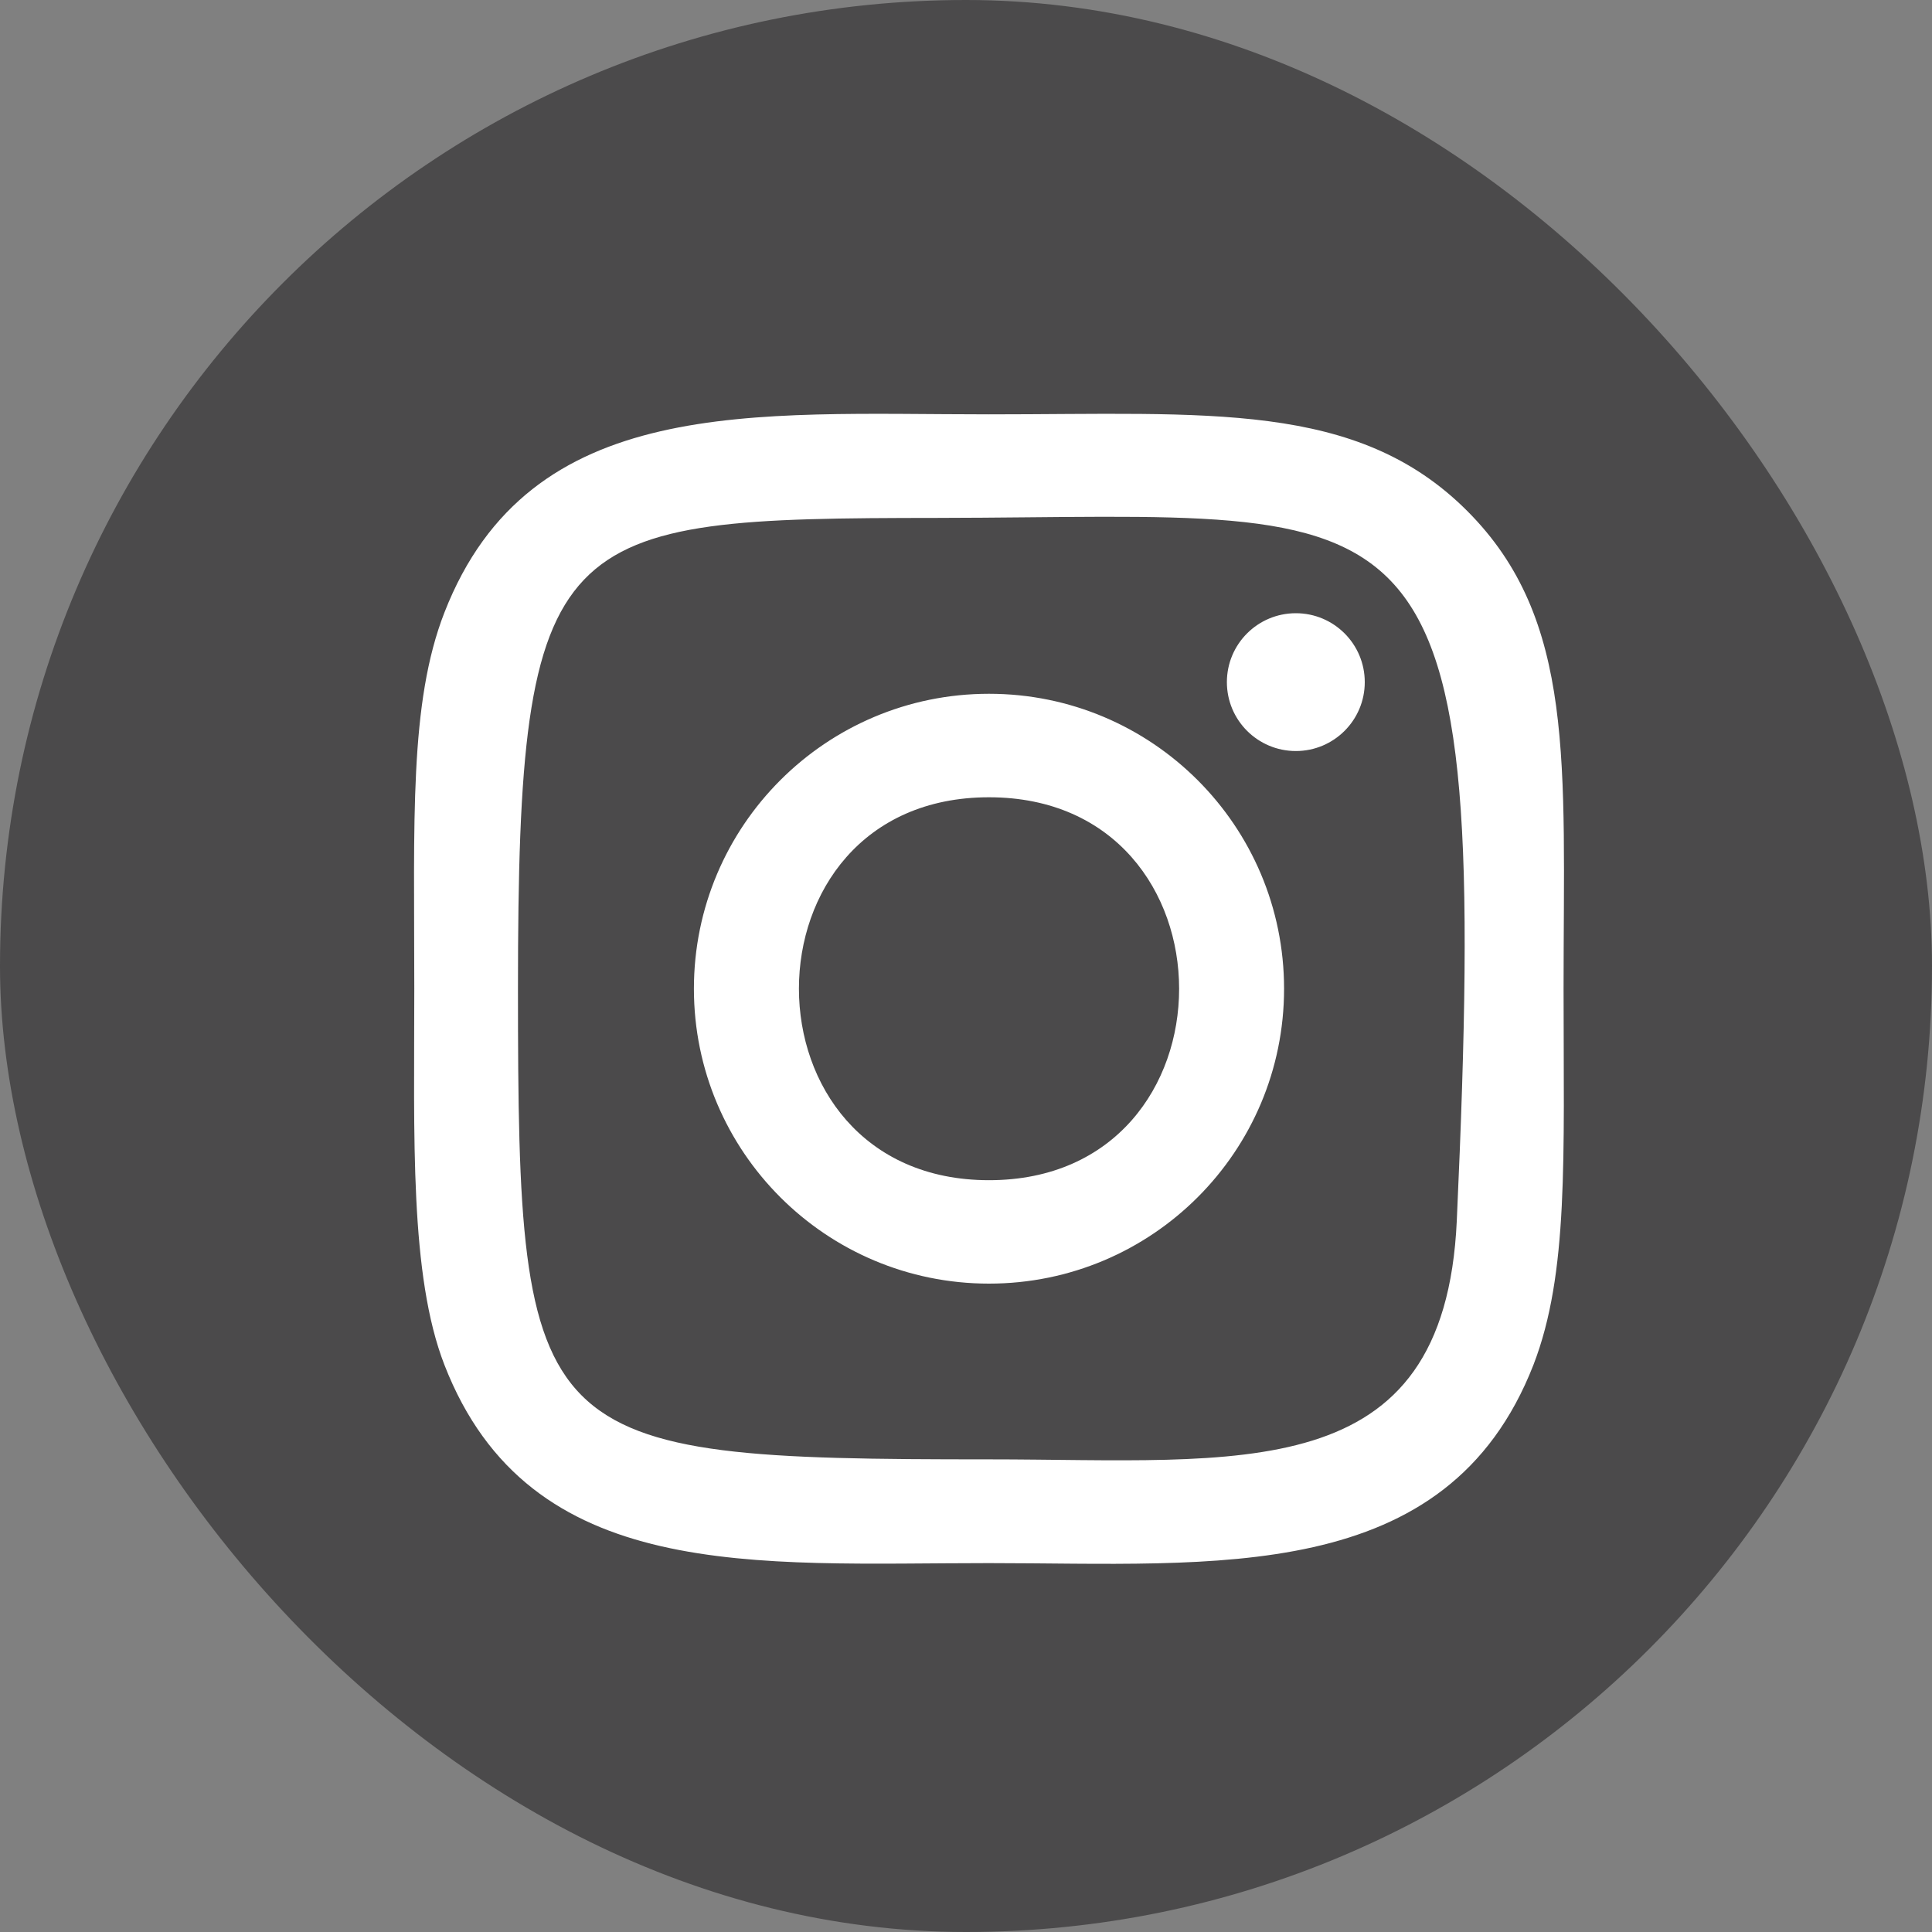
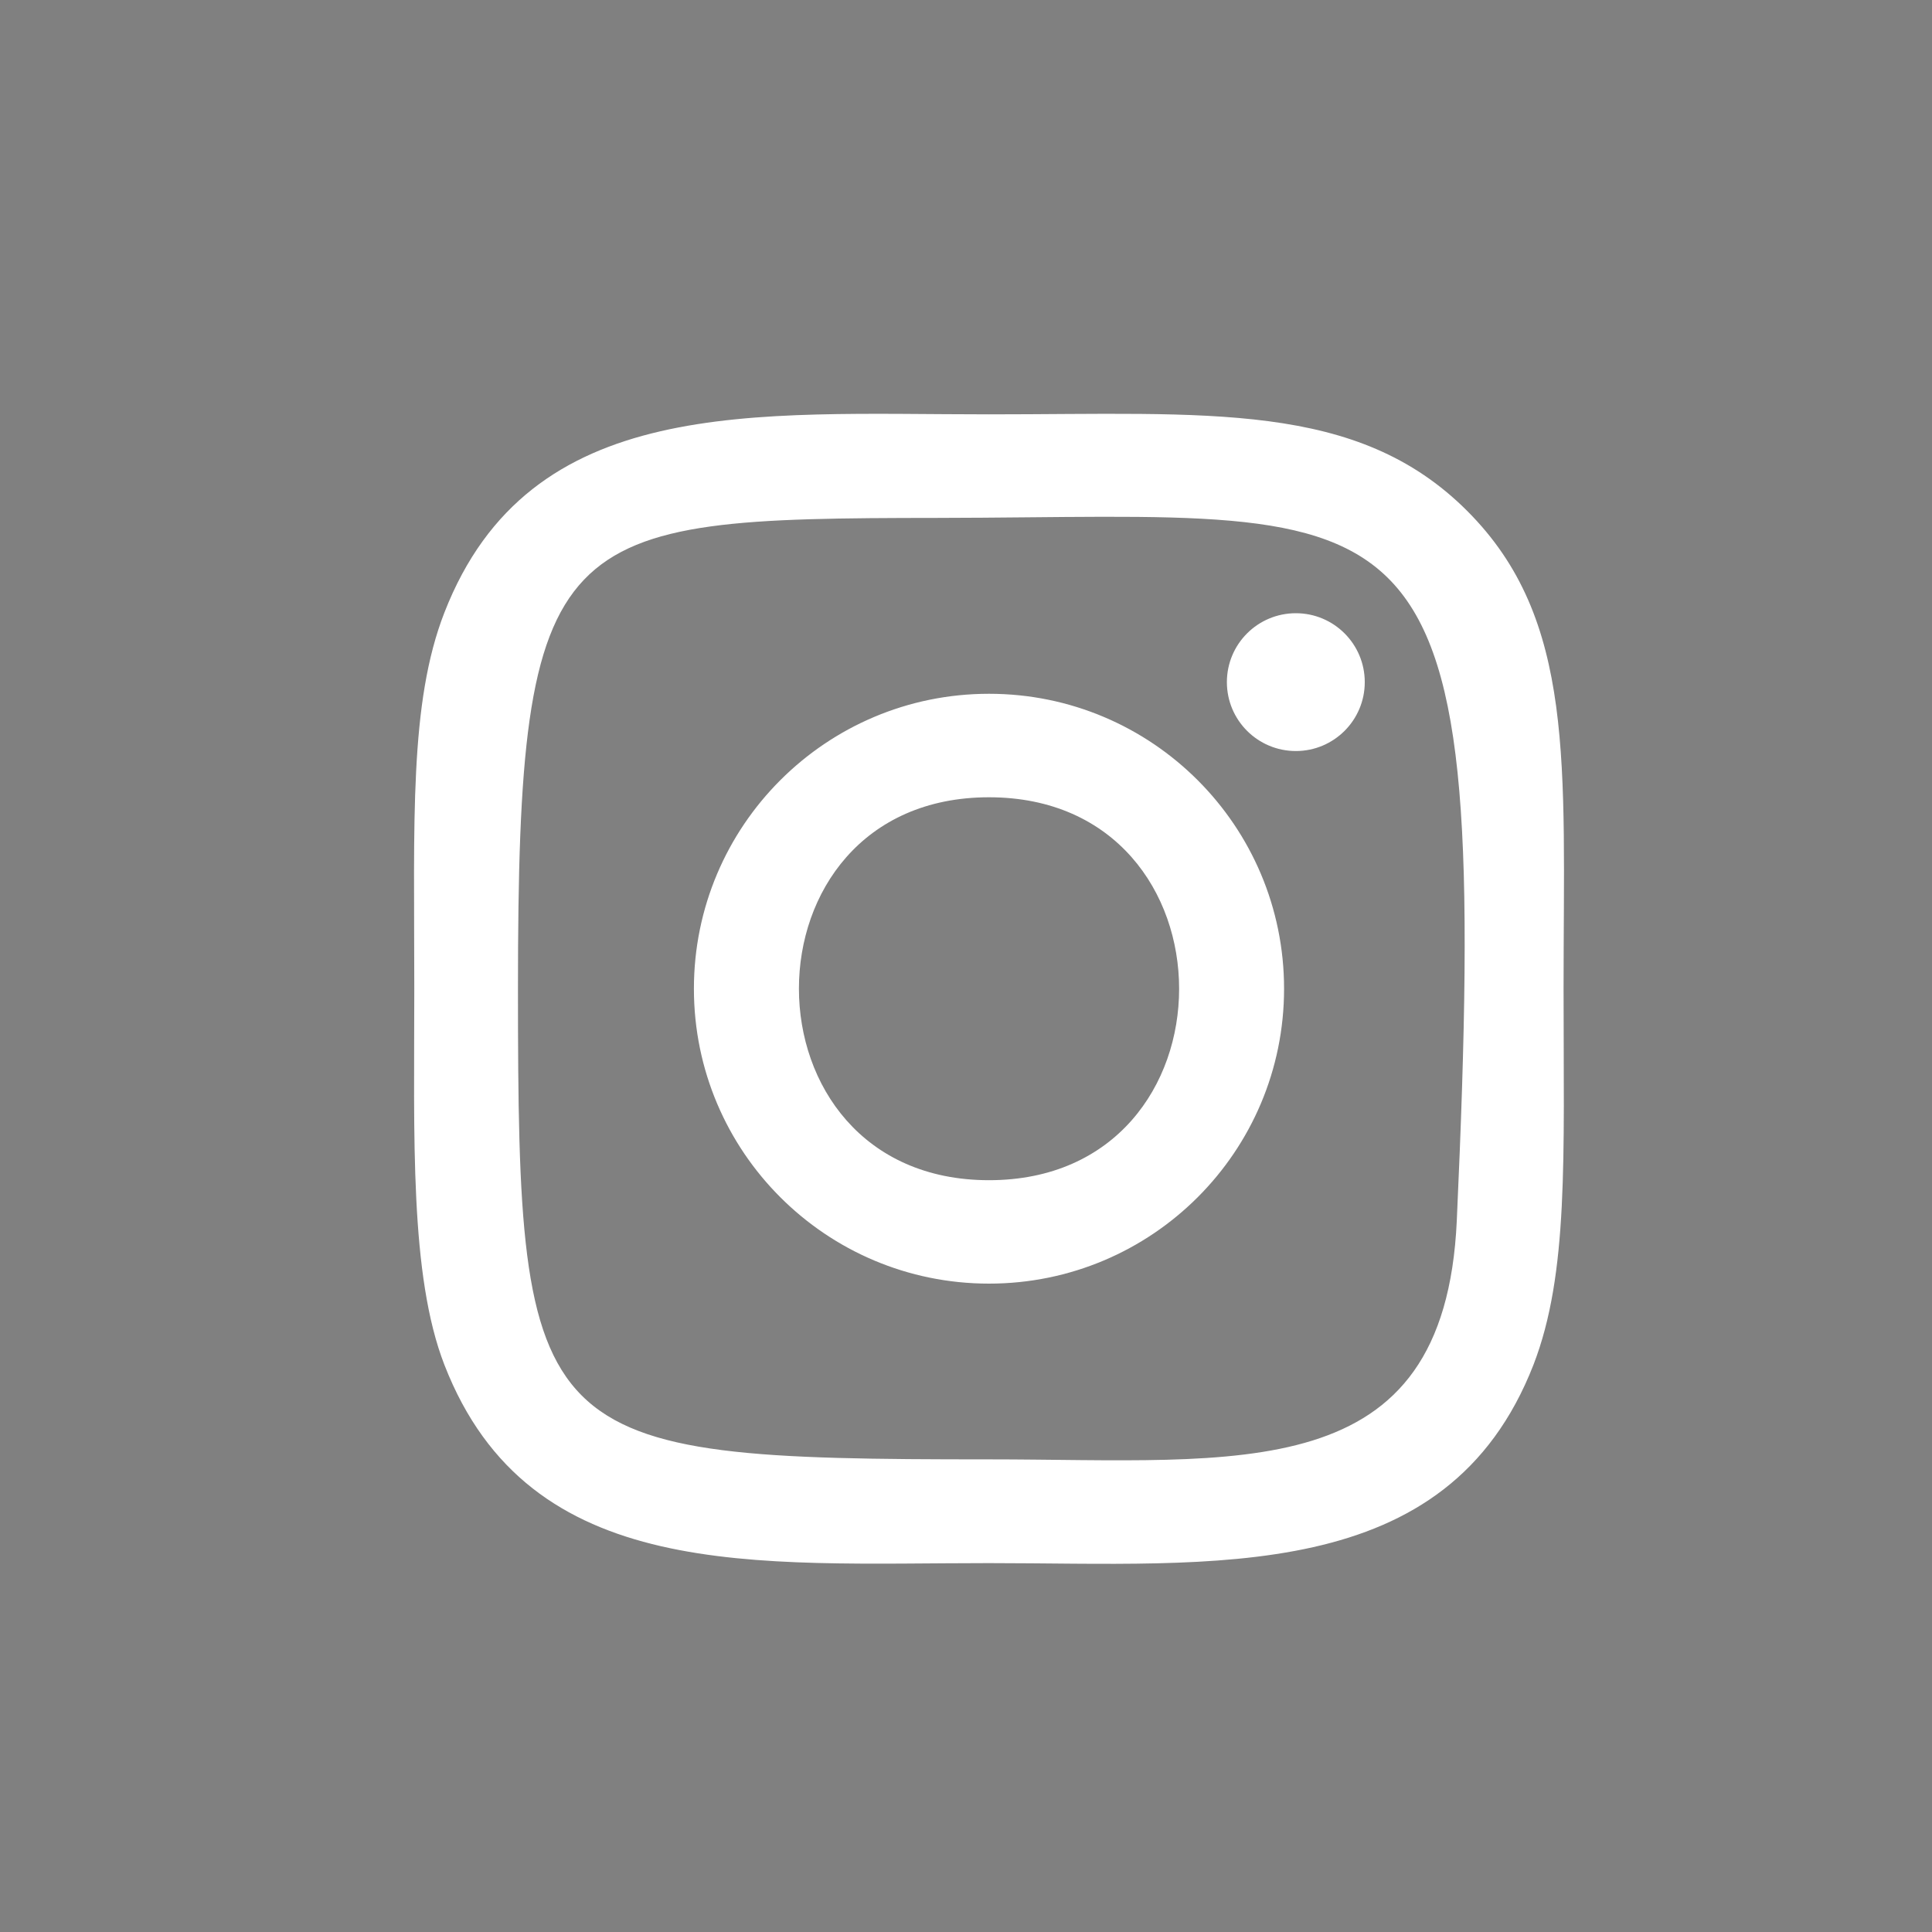
<svg xmlns="http://www.w3.org/2000/svg" width="30" height="30" viewBox="0 0 30 30" fill="none">
  <rect x="0" y="0" width="30" height="30" fill="#808080" stroke="none" />
-   <rect width="30" height="30" rx="15" fill="#4B4A4B" />
  <path d="M15.357 6.434C11.7 6.434 8.228 6.109 6.901 9.511C6.353 10.916 6.433 12.741 6.433 15.353C6.433 17.646 6.359 19.8 6.901 21.194C8.225 24.598 11.726 24.272 15.355 24.272C18.858 24.272 22.468 24.636 23.811 21.194C24.36 19.775 24.279 17.978 24.279 15.353C24.279 11.869 24.472 9.62 22.78 7.931C21.068 6.22 18.753 6.434 15.354 6.434H15.357ZM14.558 8.042C22.186 8.03 23.157 7.182 22.621 18.954C22.431 23.117 19.258 22.661 15.358 22.661C8.248 22.661 8.043 22.457 8.043 15.349C8.043 8.158 8.607 8.048 14.558 8.042ZM20.122 9.522C19.53 9.522 19.051 10.001 19.051 10.592C19.051 11.183 19.53 11.662 20.122 11.662C20.713 11.662 21.192 11.183 21.192 10.592C21.192 10.001 20.713 9.522 20.122 9.522ZM15.357 10.773C12.826 10.773 10.775 12.824 10.775 15.353C10.775 17.882 12.826 19.932 15.357 19.932C17.889 19.932 19.939 17.882 19.939 15.353C19.939 12.824 17.889 10.773 15.357 10.773ZM15.357 12.38C19.291 12.38 19.296 18.326 15.357 18.326C11.425 18.326 11.419 12.38 15.357 12.38Z" fill="white" />
</svg>